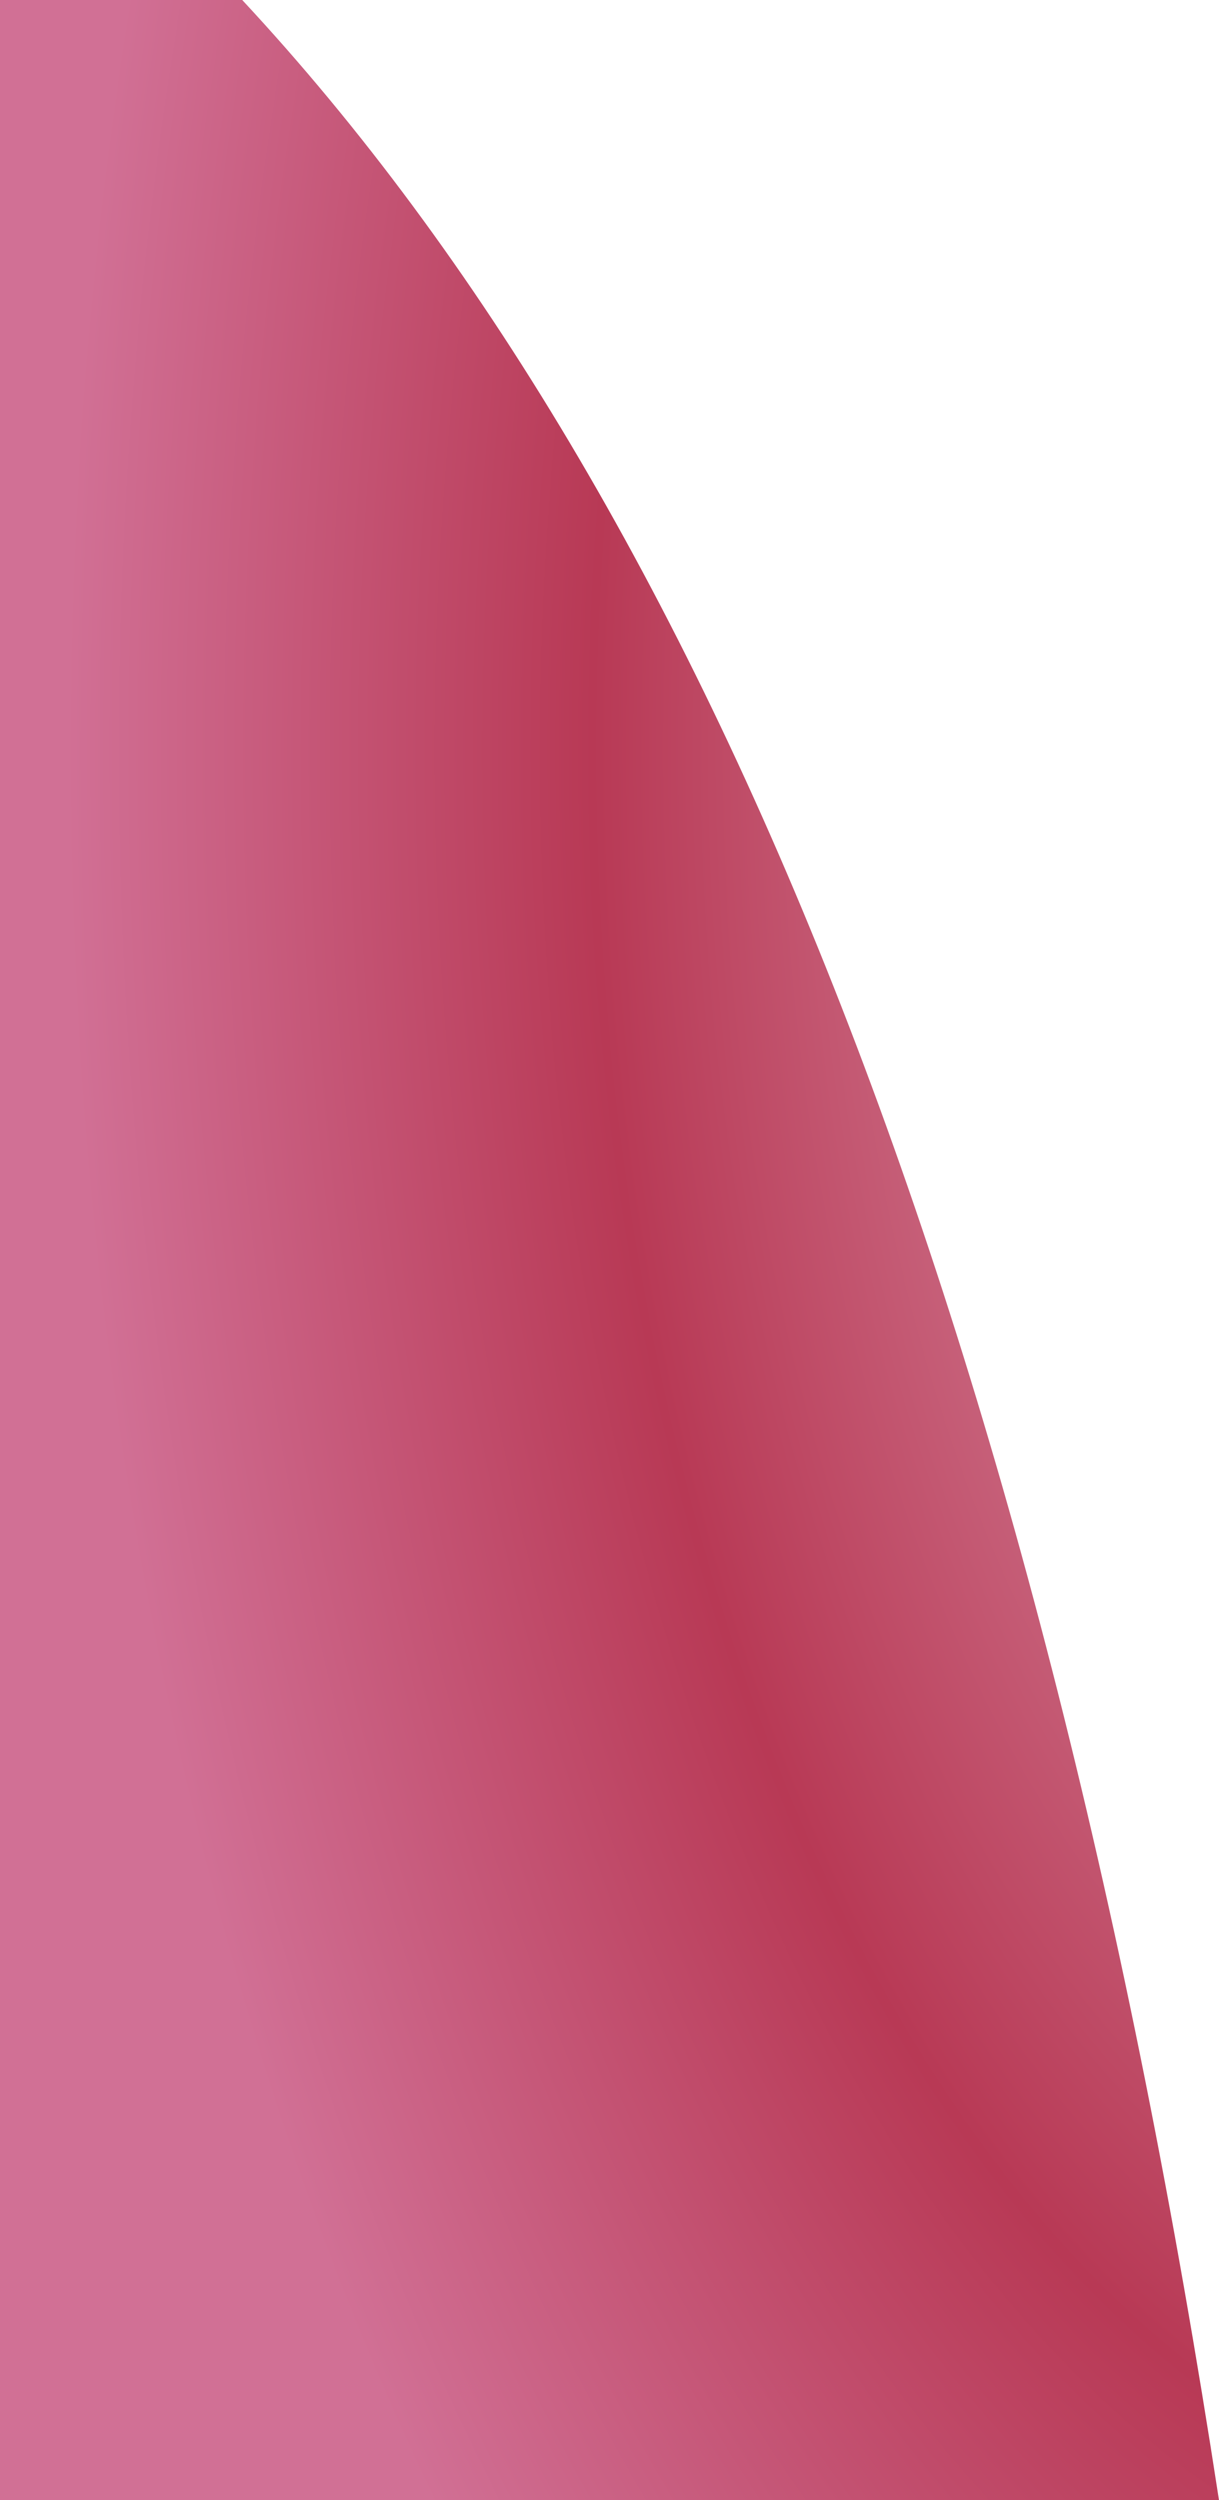
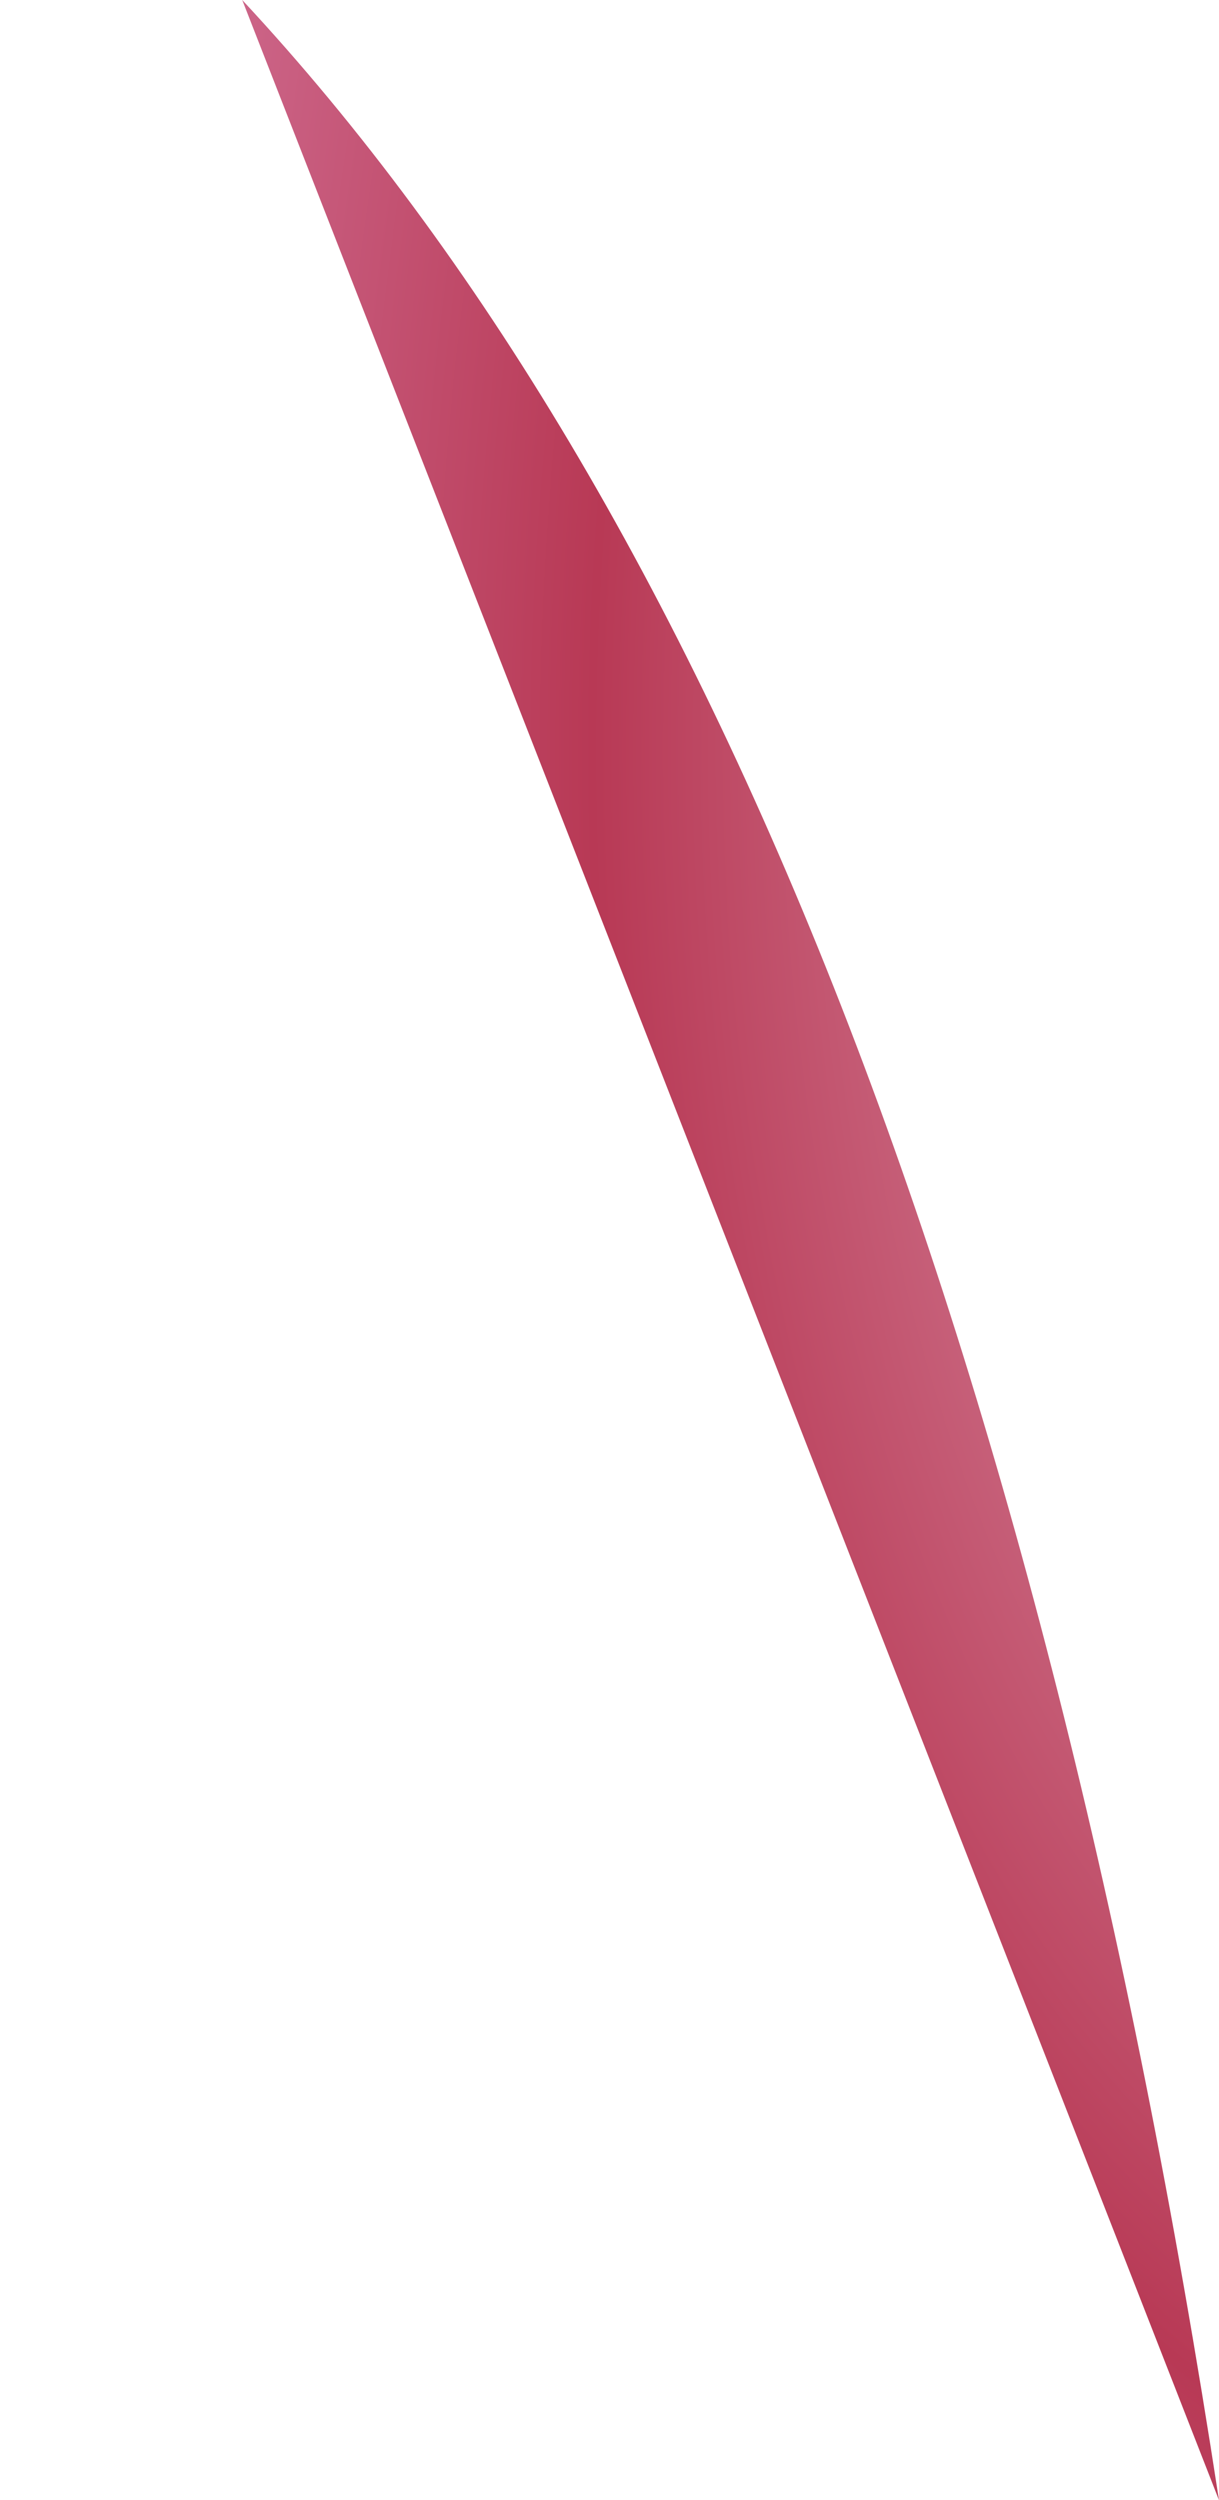
<svg xmlns="http://www.w3.org/2000/svg" height="111.45px" width="54.35px">
  <g transform="matrix(1.0, 0.0, 0.0, 1.0, 99.4, 55.7)">
-     <path d="M-88.6 -55.7 Q-56.95 -21.7 -45.05 55.75 L-99.4 55.75 -99.4 -55.7 -88.6 -55.7" fill="url(#gradient0)" fill-rule="evenodd" stroke="none" />
+     <path d="M-88.6 -55.7 Q-56.95 -21.7 -45.05 55.75 " fill="url(#gradient0)" fill-rule="evenodd" stroke="none" />
  </g>
  <defs>
    <radialGradient cx="0" cy="0" gradientTransform="matrix(0.083, 0.0, 0.0, 0.147, -28.45, -22.25)" gradientUnits="userSpaceOnUse" id="gradient0" r="819.2" spreadMethod="pad">
      <stop offset="0.0" stop-color="#eabfd2" />
      <stop offset="0.655" stop-color="#b83955" />
      <stop offset="1.0" stop-color="#d17095" />
    </radialGradient>
  </defs>
</svg>